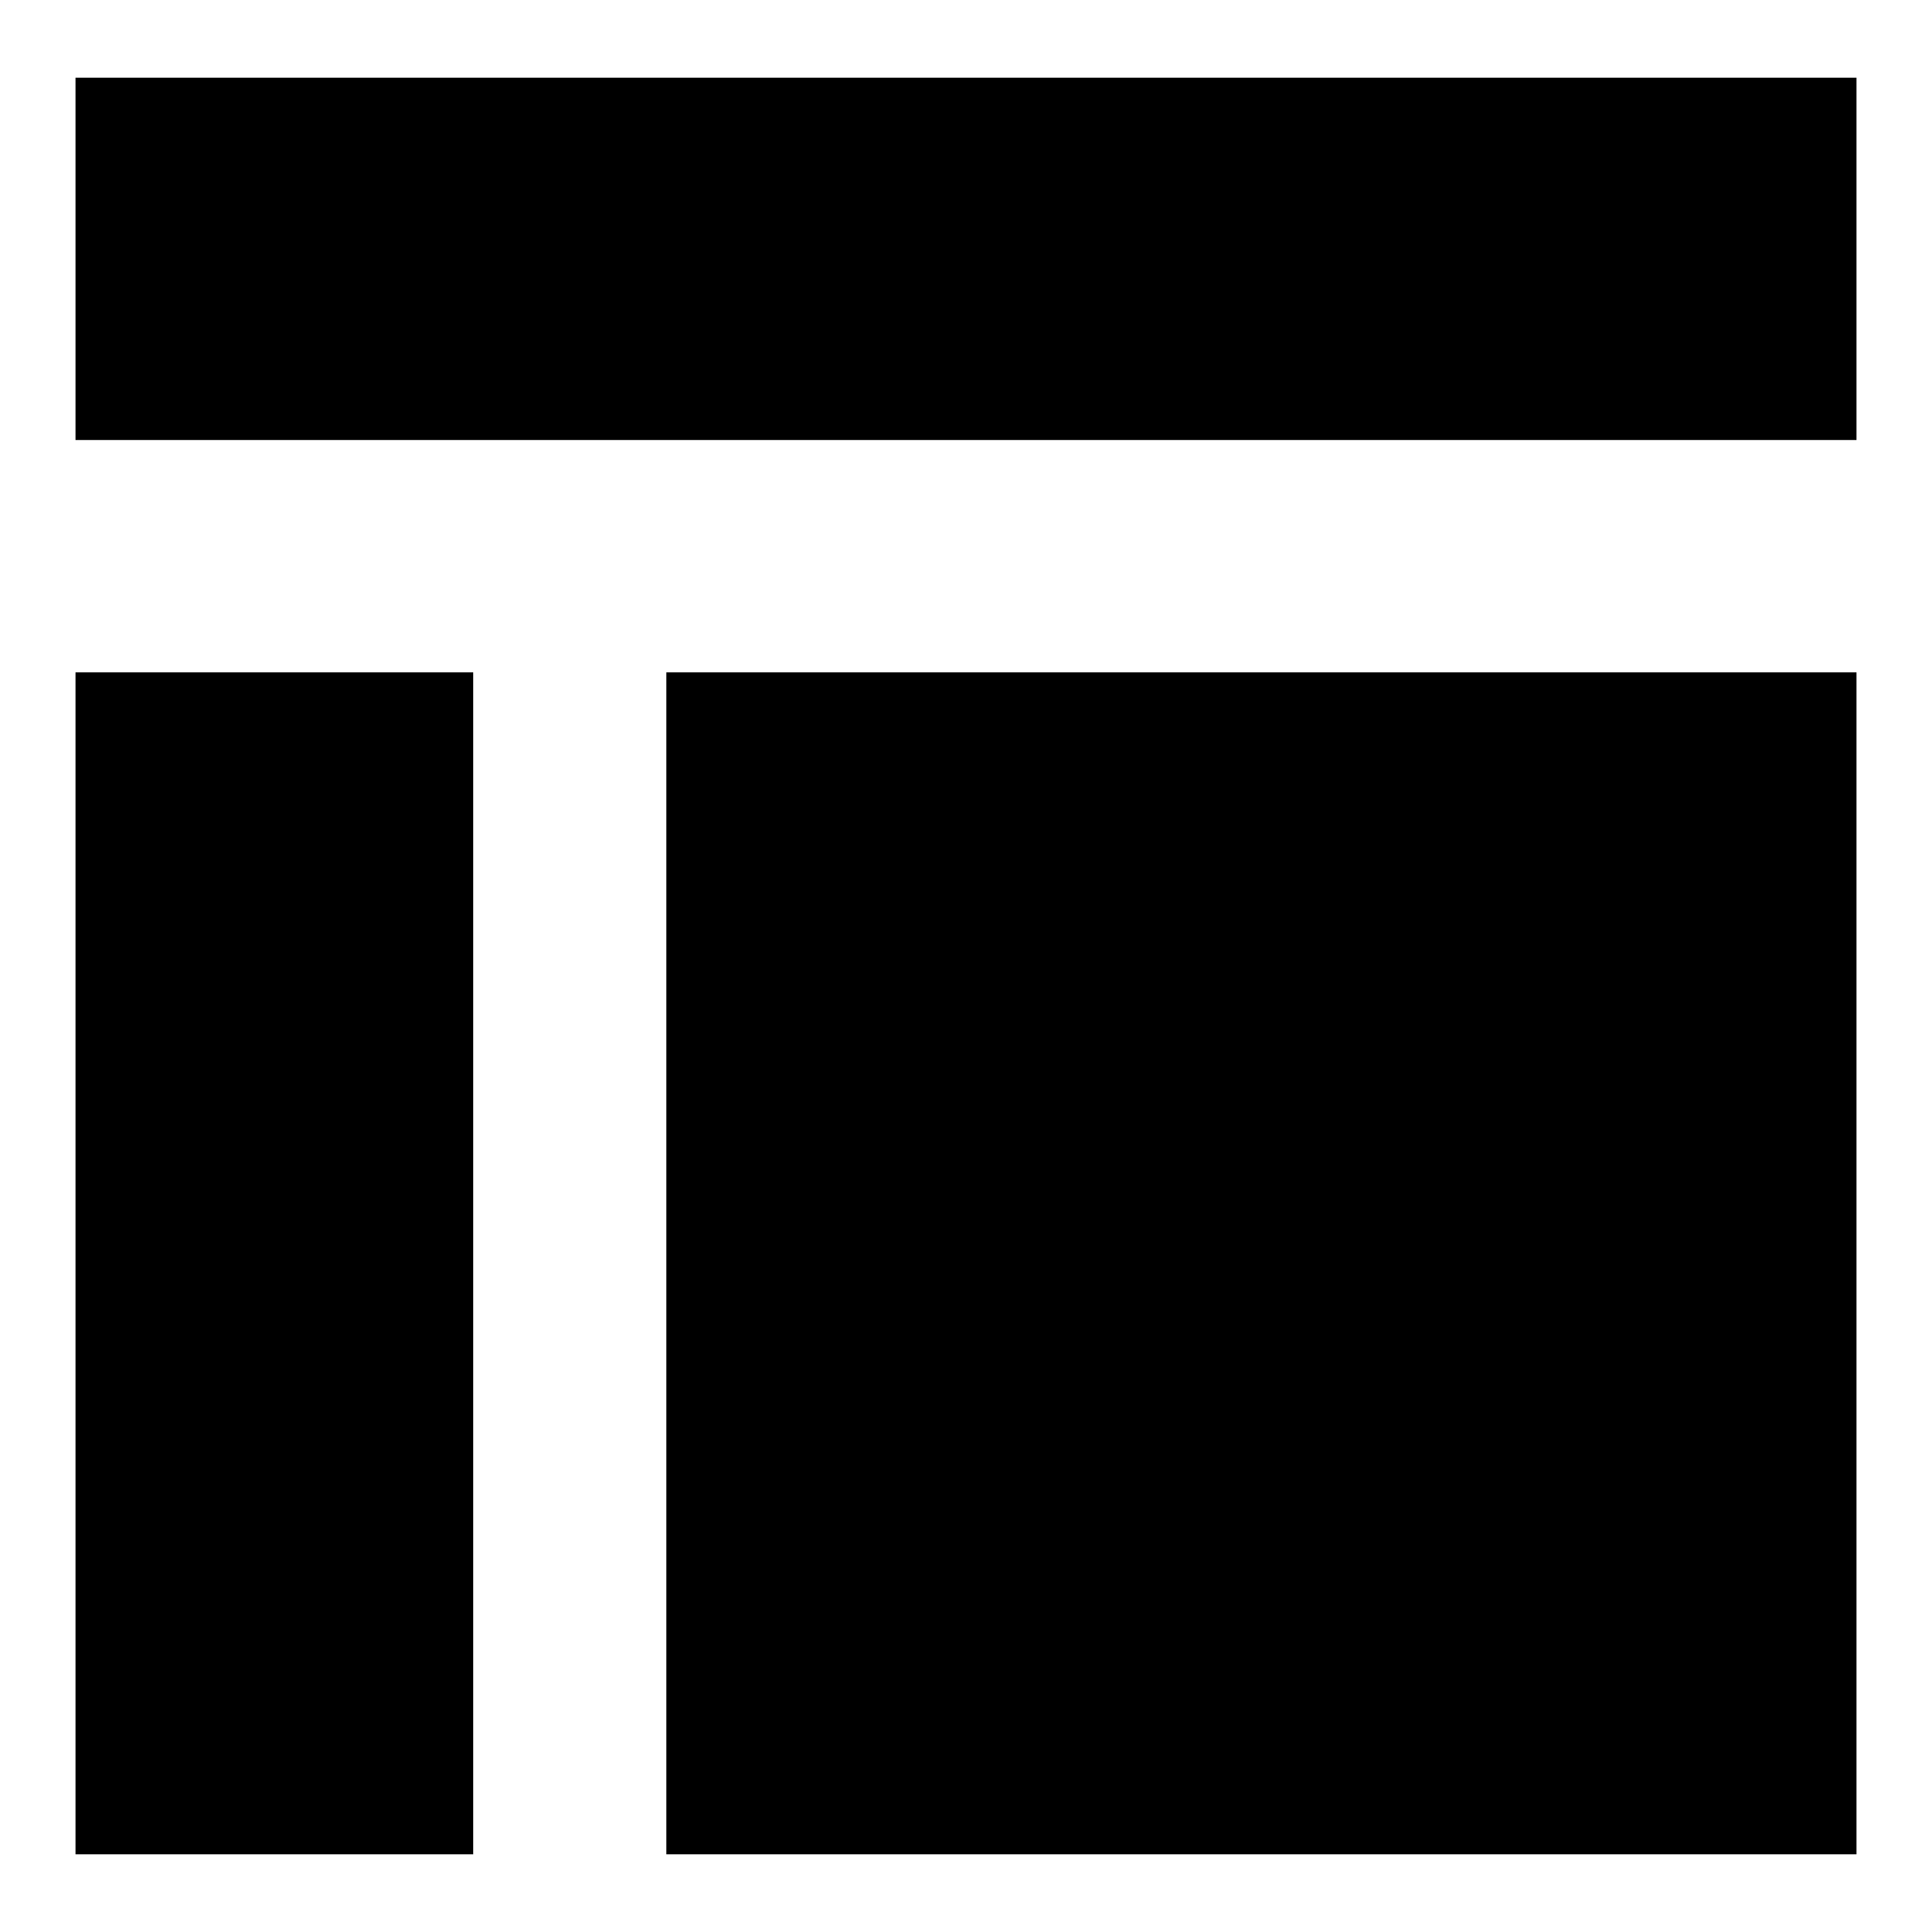
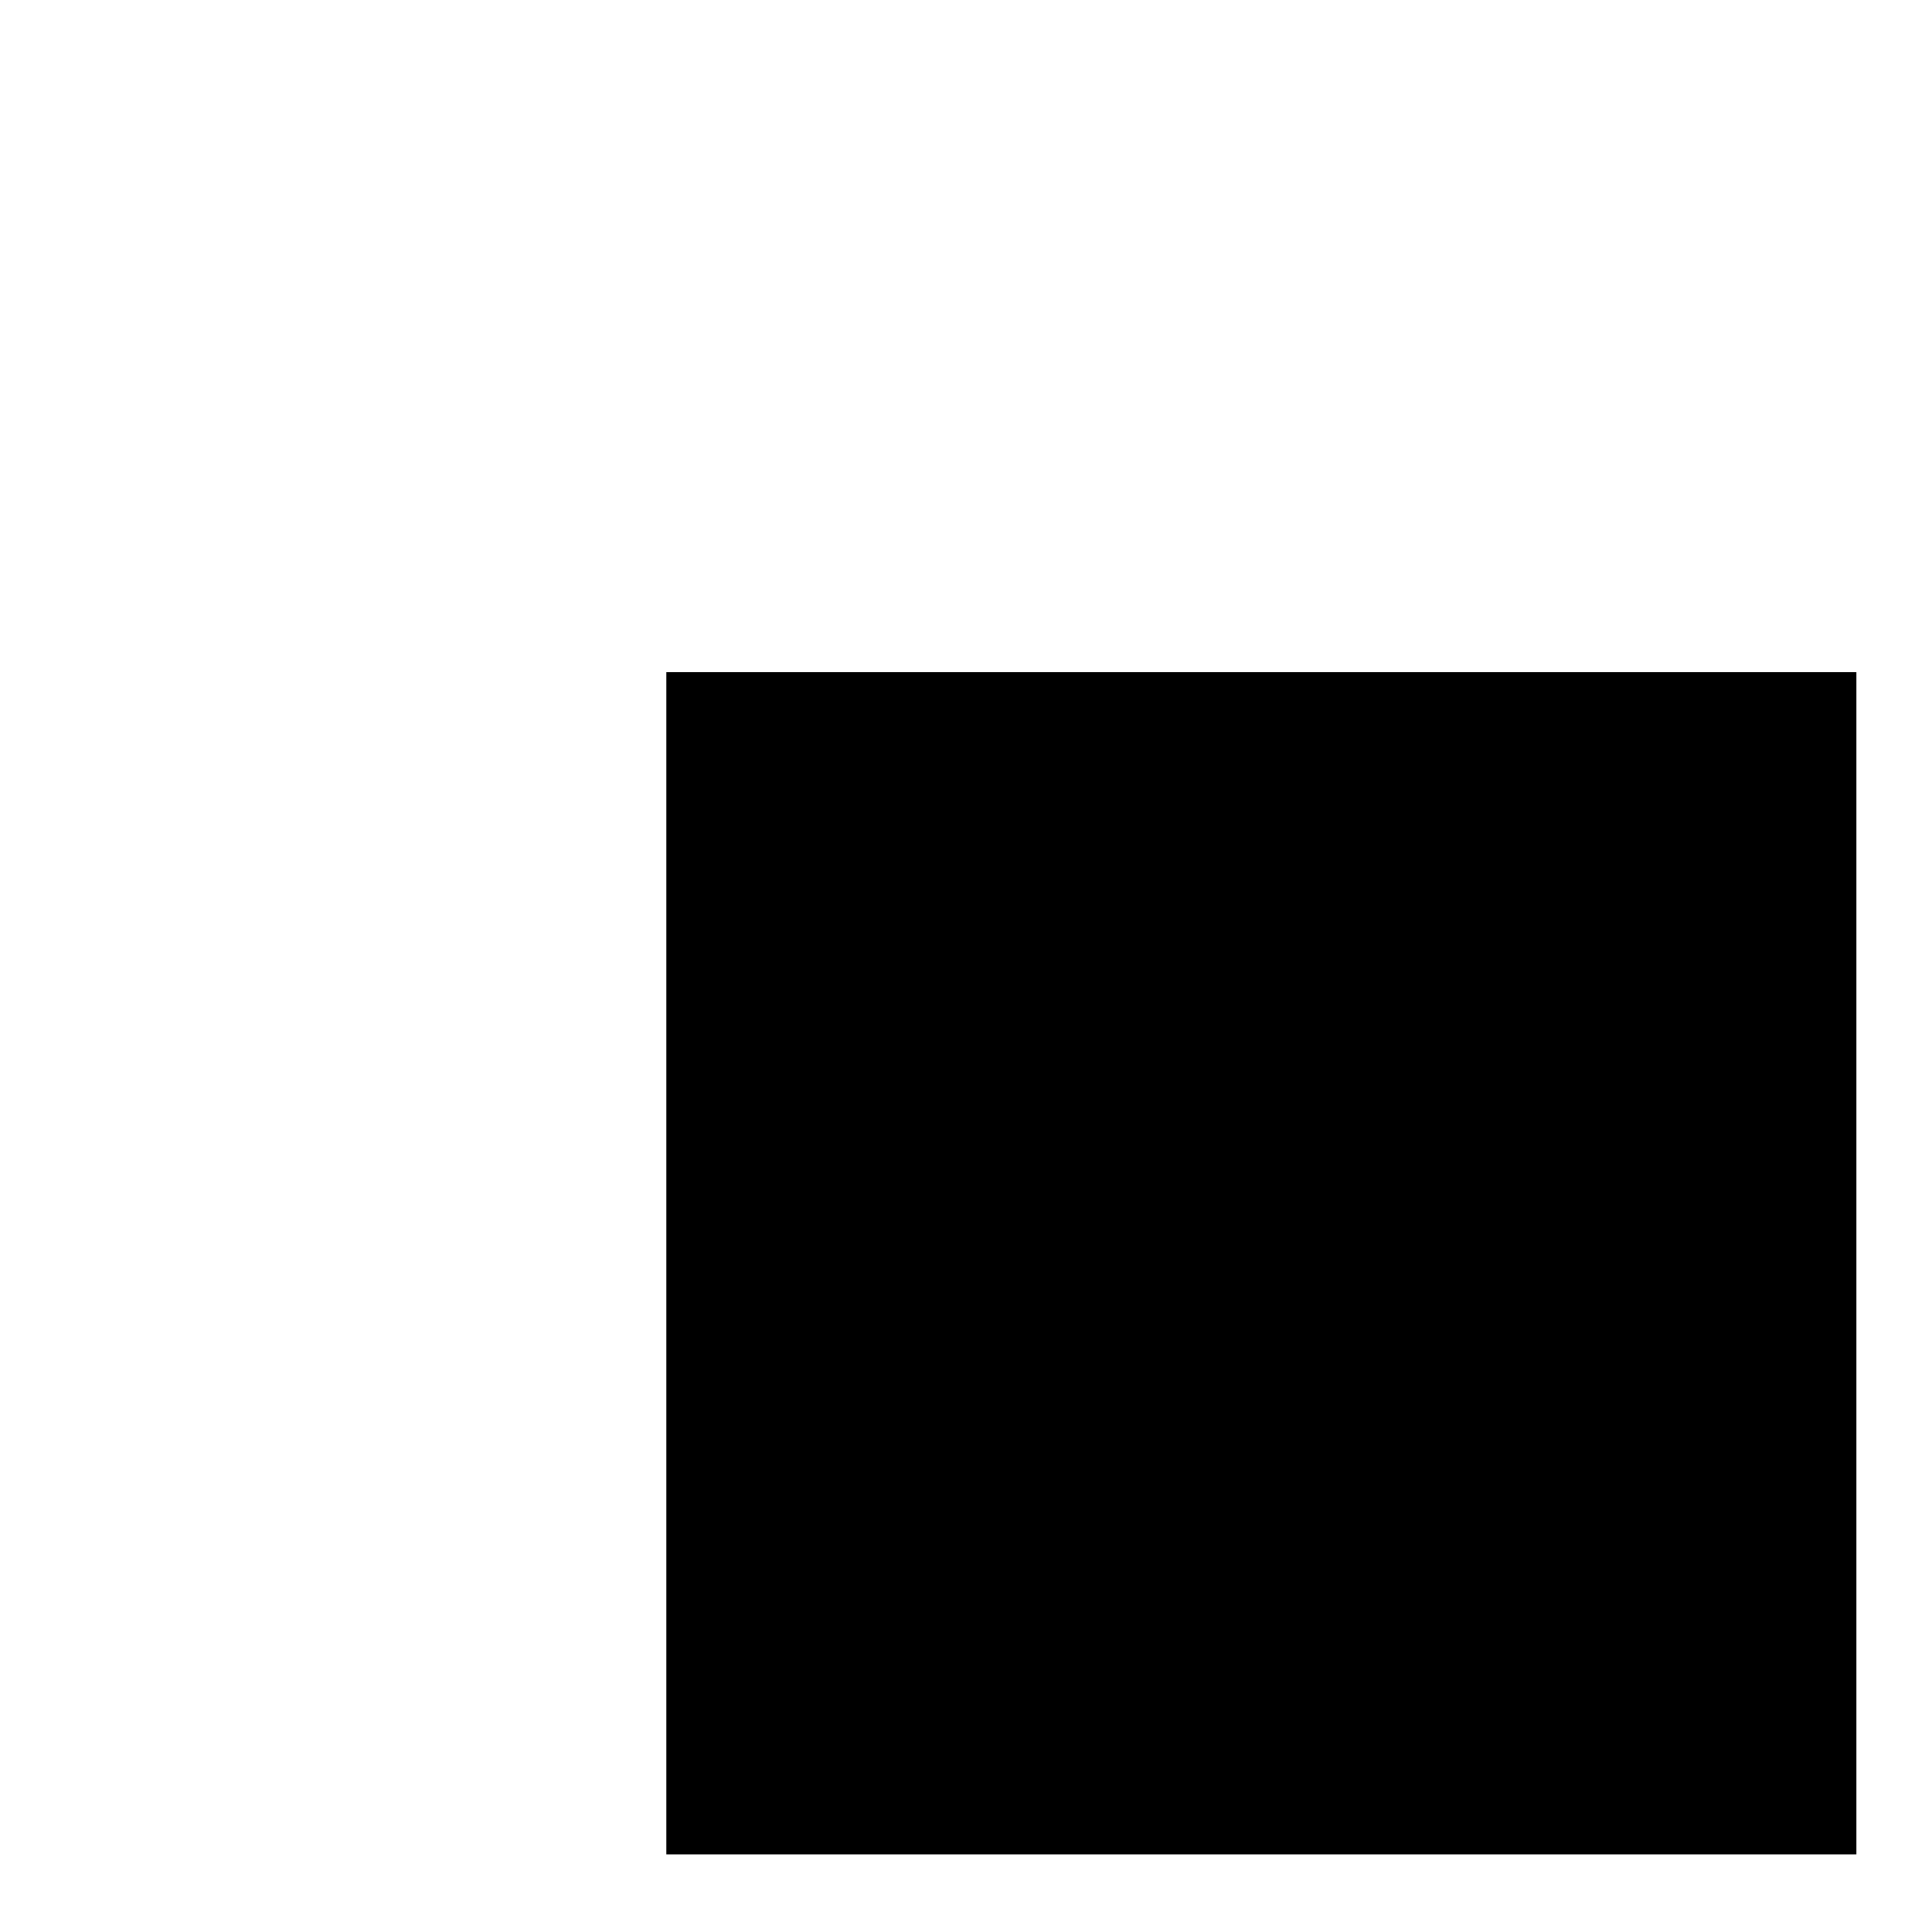
<svg xmlns="http://www.w3.org/2000/svg" version="1.1" x="0px" y="0px" viewBox="0 0 256 256" enable-background="new 0 0 256 256" xml:space="preserve">
  <g>
    <g>
-       <path fill="#000000" d="M10,10.3h236v48H10V10.3z" />
-       <path fill="#000000" d="M10,89.1h52.7v156.6H10V89.1L10,89.1z" />
      <path fill="#000000" d="M88.3,89.1H246v156.6H88.3V89.1L88.3,89.1z" />
    </g>
  </g>
</svg>